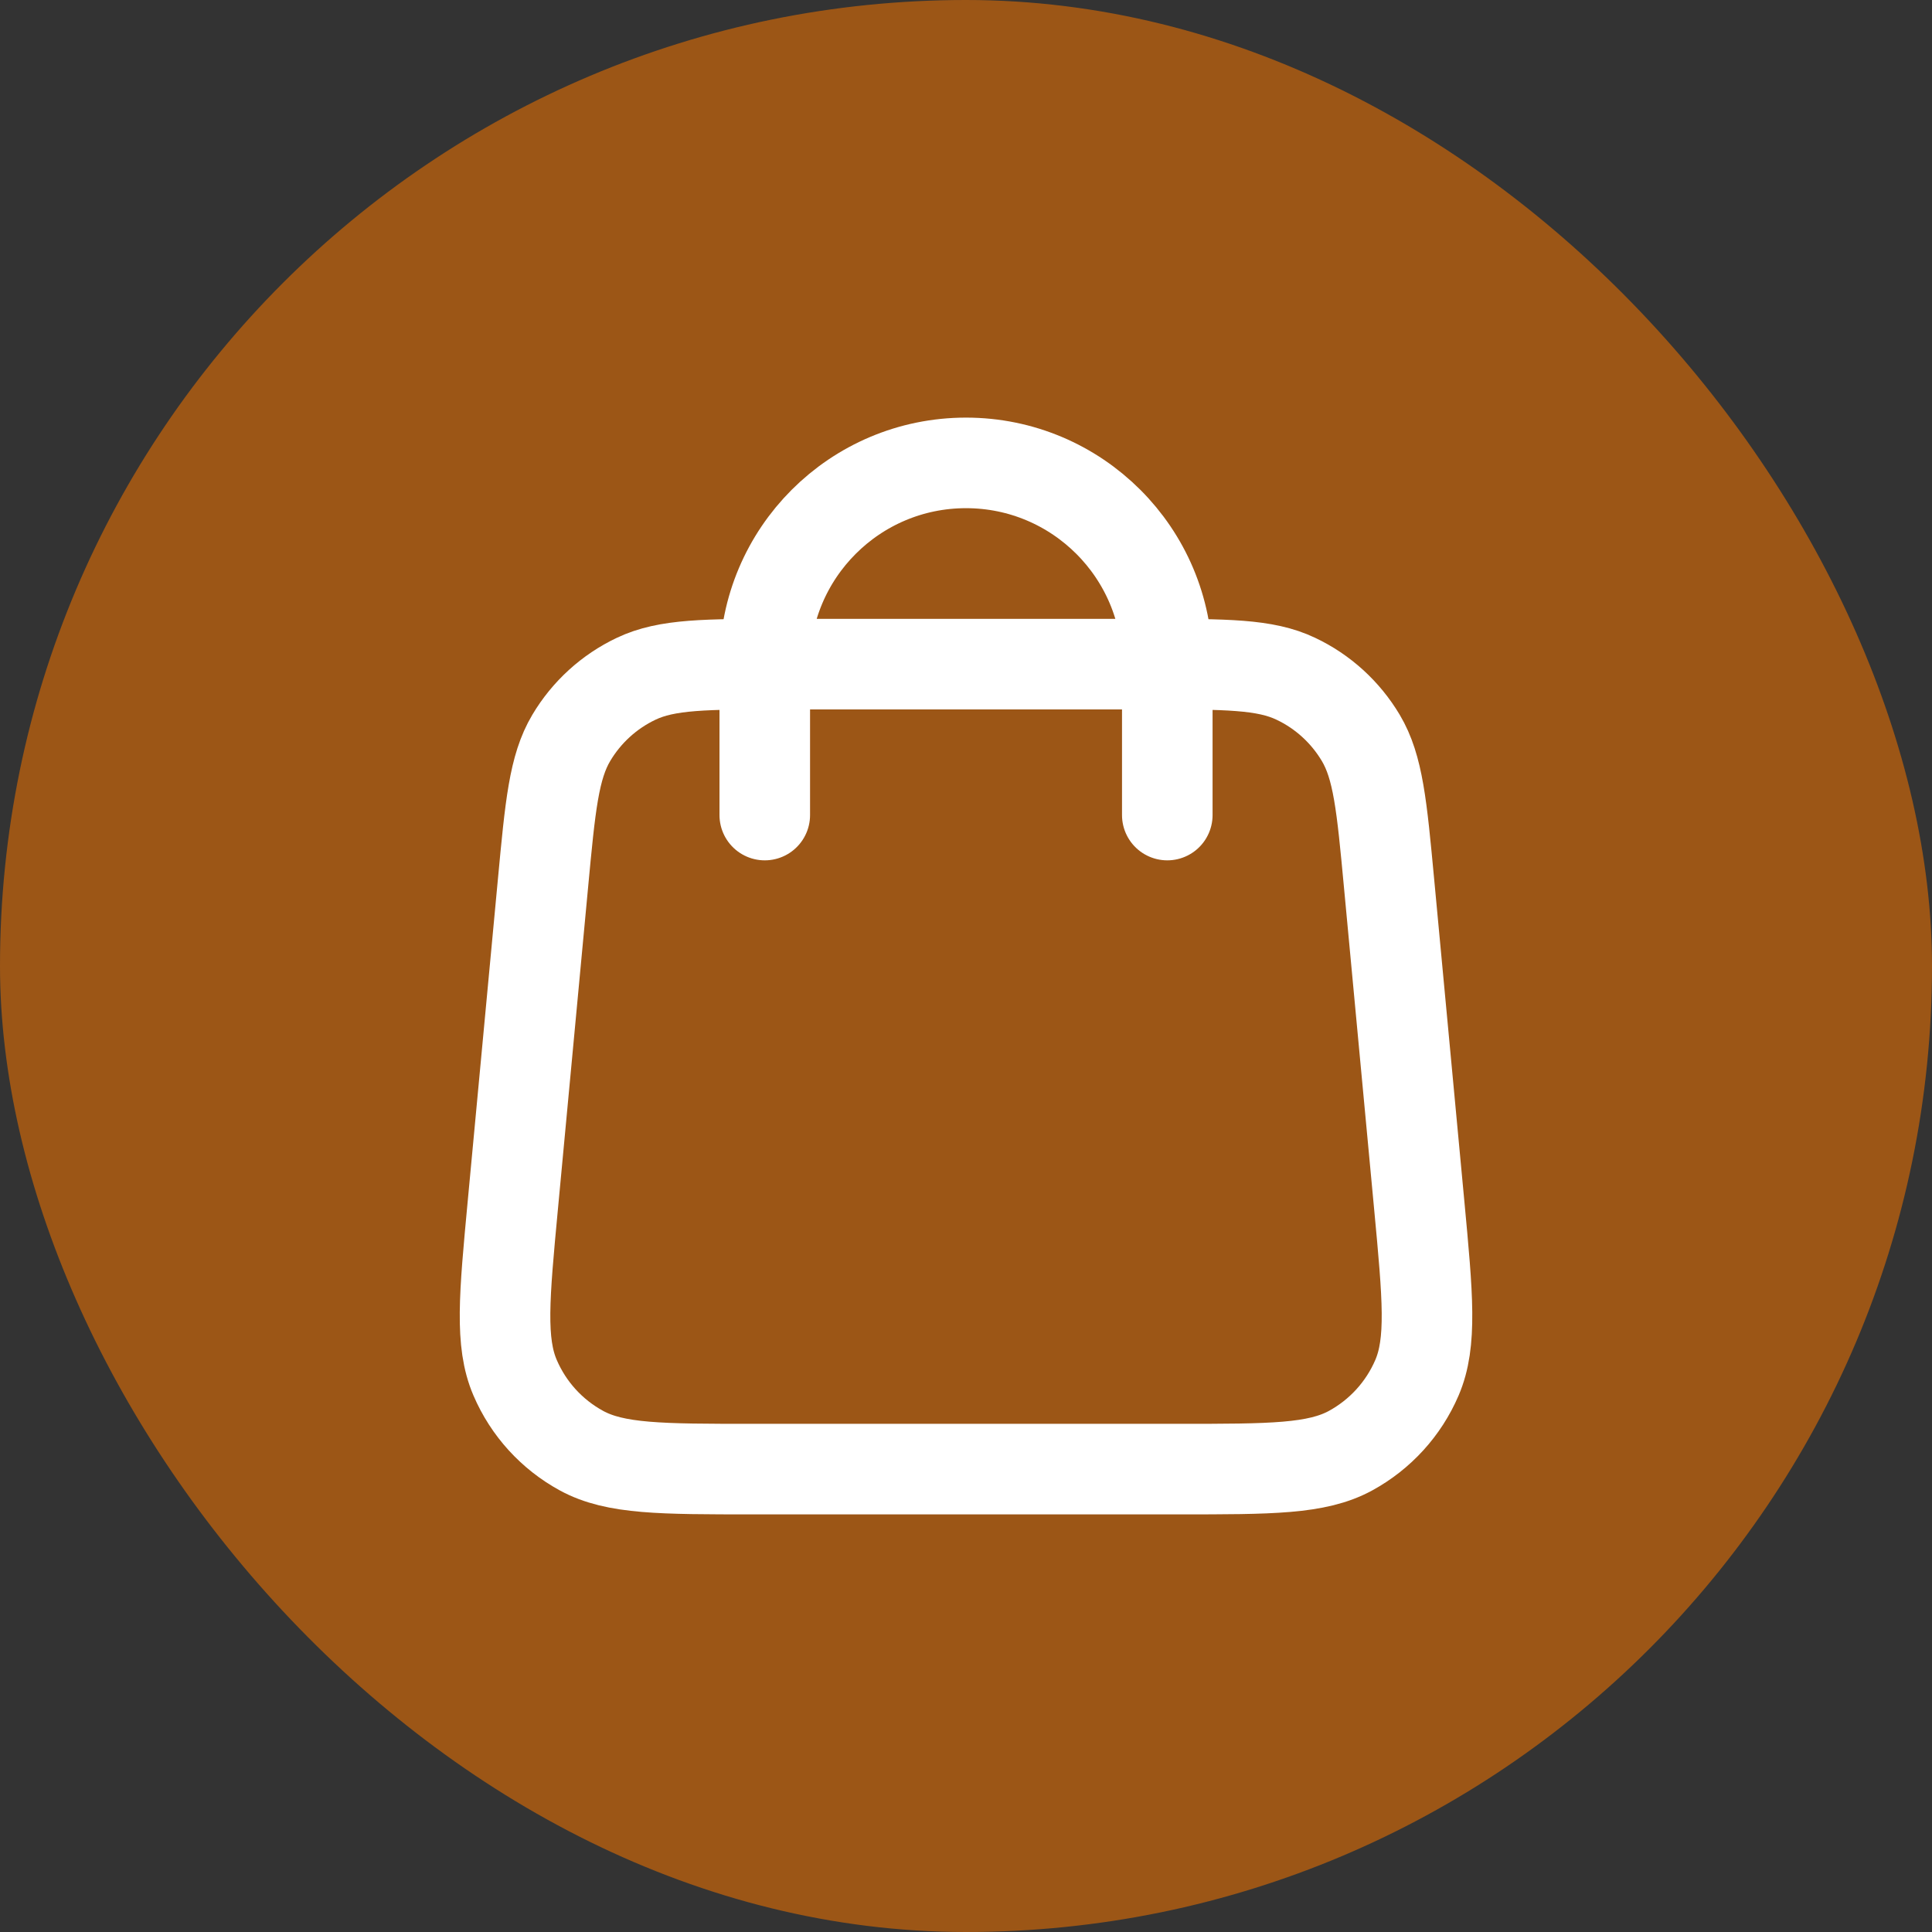
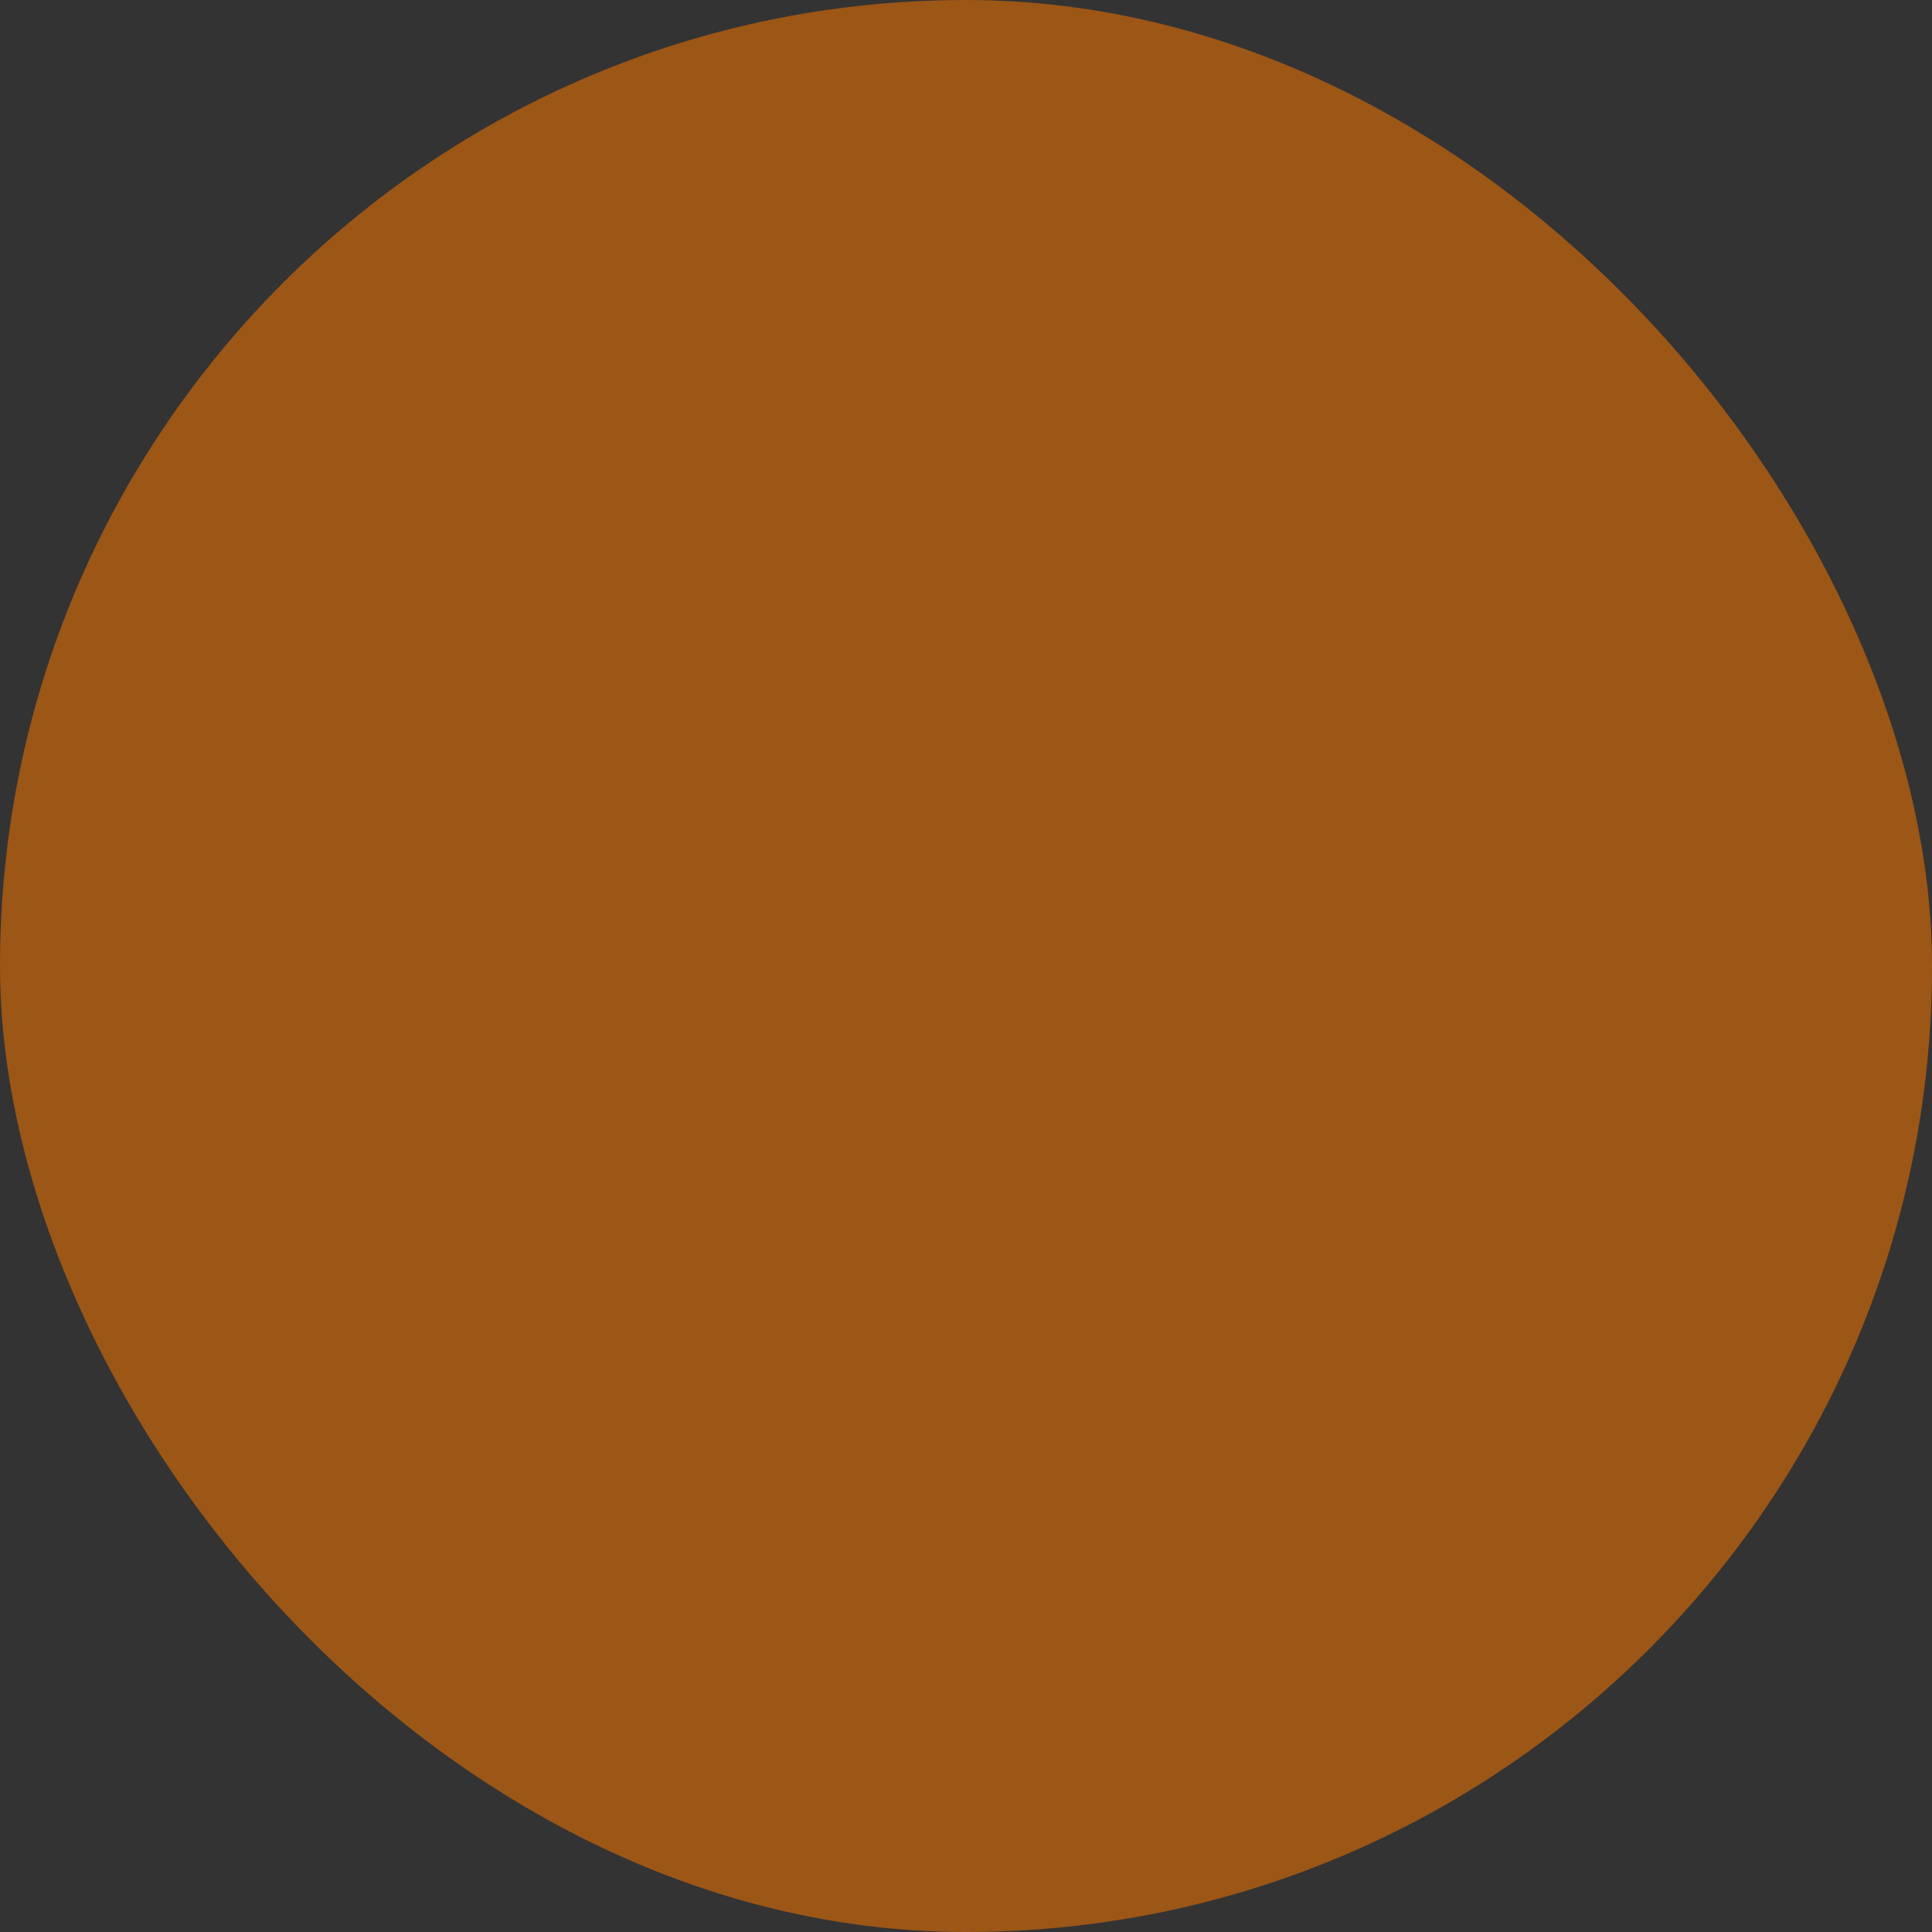
<svg xmlns="http://www.w3.org/2000/svg" width="32" height="32" viewBox="0 0 32 32" fill="none">
  <rect x="0" y="0" width="32" height="32" fill="#333333" stroke="none" />
  <rect width="32" height="32" rx="16" fill="#9C5616" />
-   <path d="M19.334 13.5V11C19.334 9.159 17.841 7.667 16 7.667C14.159 7.667 12.667 9.159 12.667 11V13.5M8.994 14.627L8.494 19.96C8.352 21.477 8.28 22.235 8.532 22.82C8.753 23.335 9.14 23.76 9.632 24.028C10.192 24.333 10.953 24.333 12.476 24.333H19.524C21.048 24.333 21.809 24.333 22.369 24.028C22.86 23.76 23.248 23.335 23.469 22.82C23.72 22.235 23.649 21.477 23.507 19.96L23.007 14.627C22.887 13.346 22.827 12.706 22.539 12.222C22.285 11.796 21.911 11.454 21.462 11.242C20.954 11 20.311 11 19.024 11L12.976 11C11.69 11 11.047 11 10.538 11.242C10.09 11.454 9.715 11.796 9.462 12.222C9.174 12.706 9.114 13.346 8.994 14.627Z" stroke="white" stroke-width="1.5" stroke-linecap="round" stroke-linejoin="round" />
</svg>